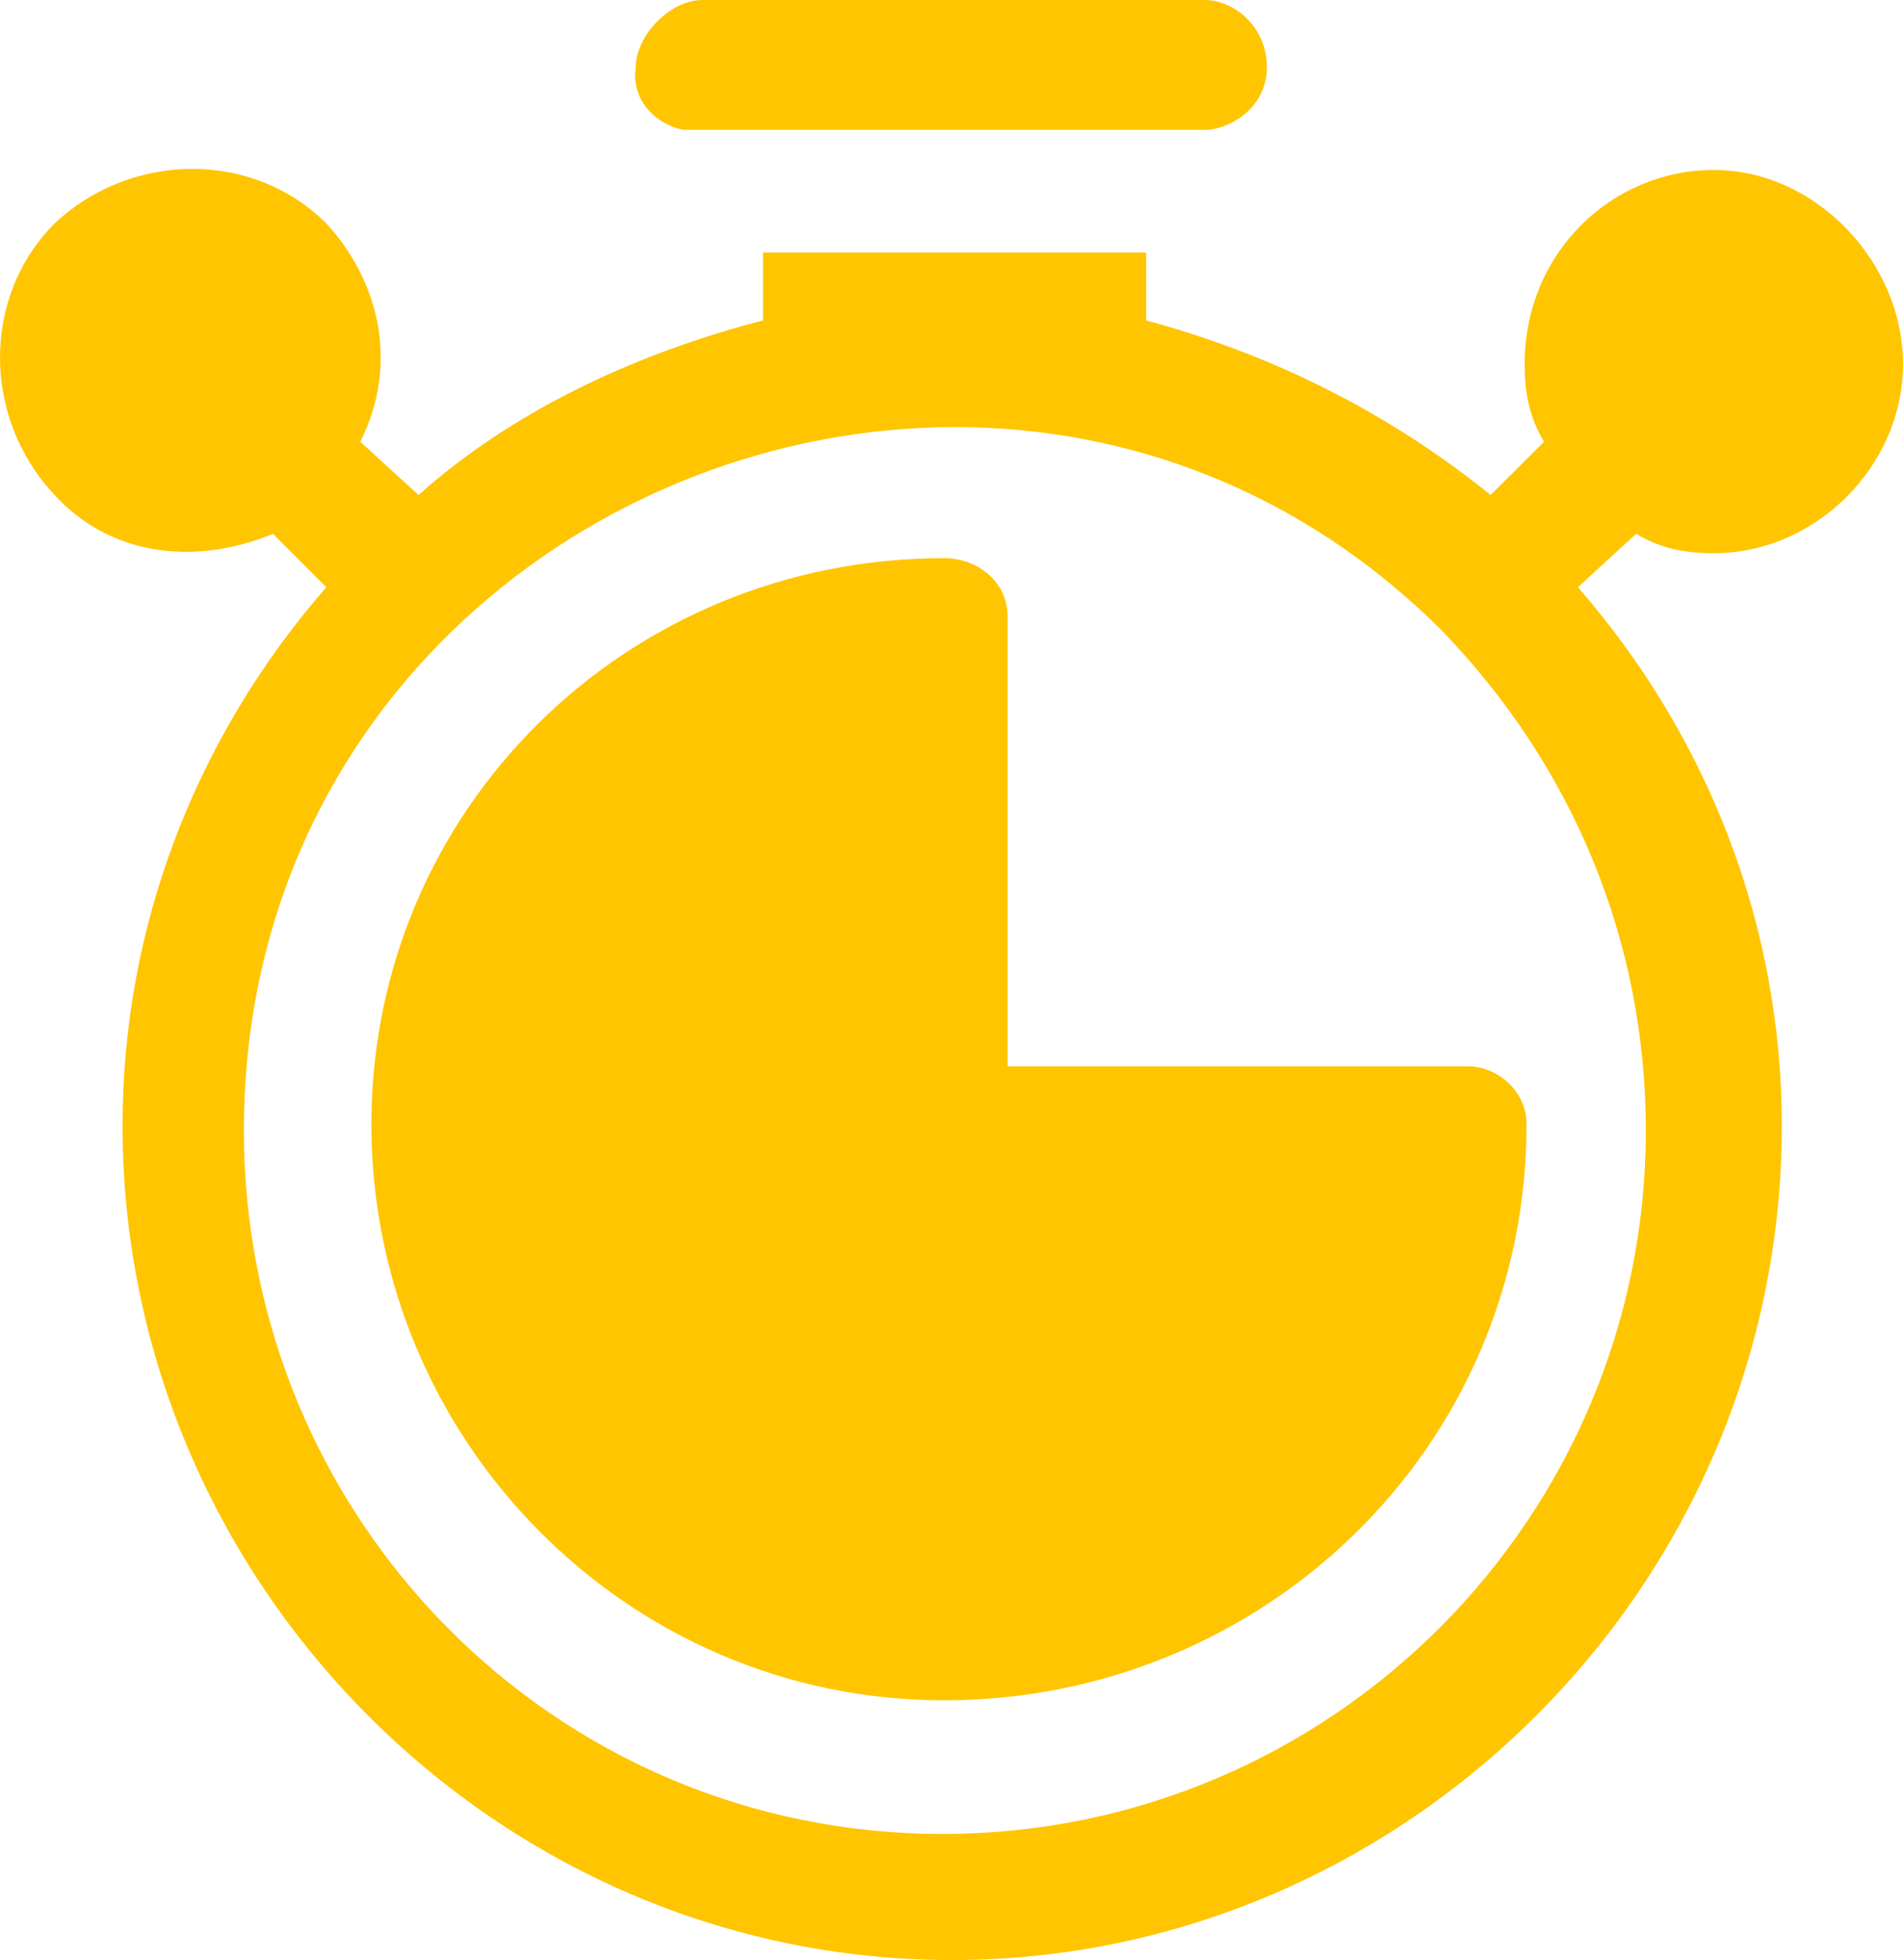
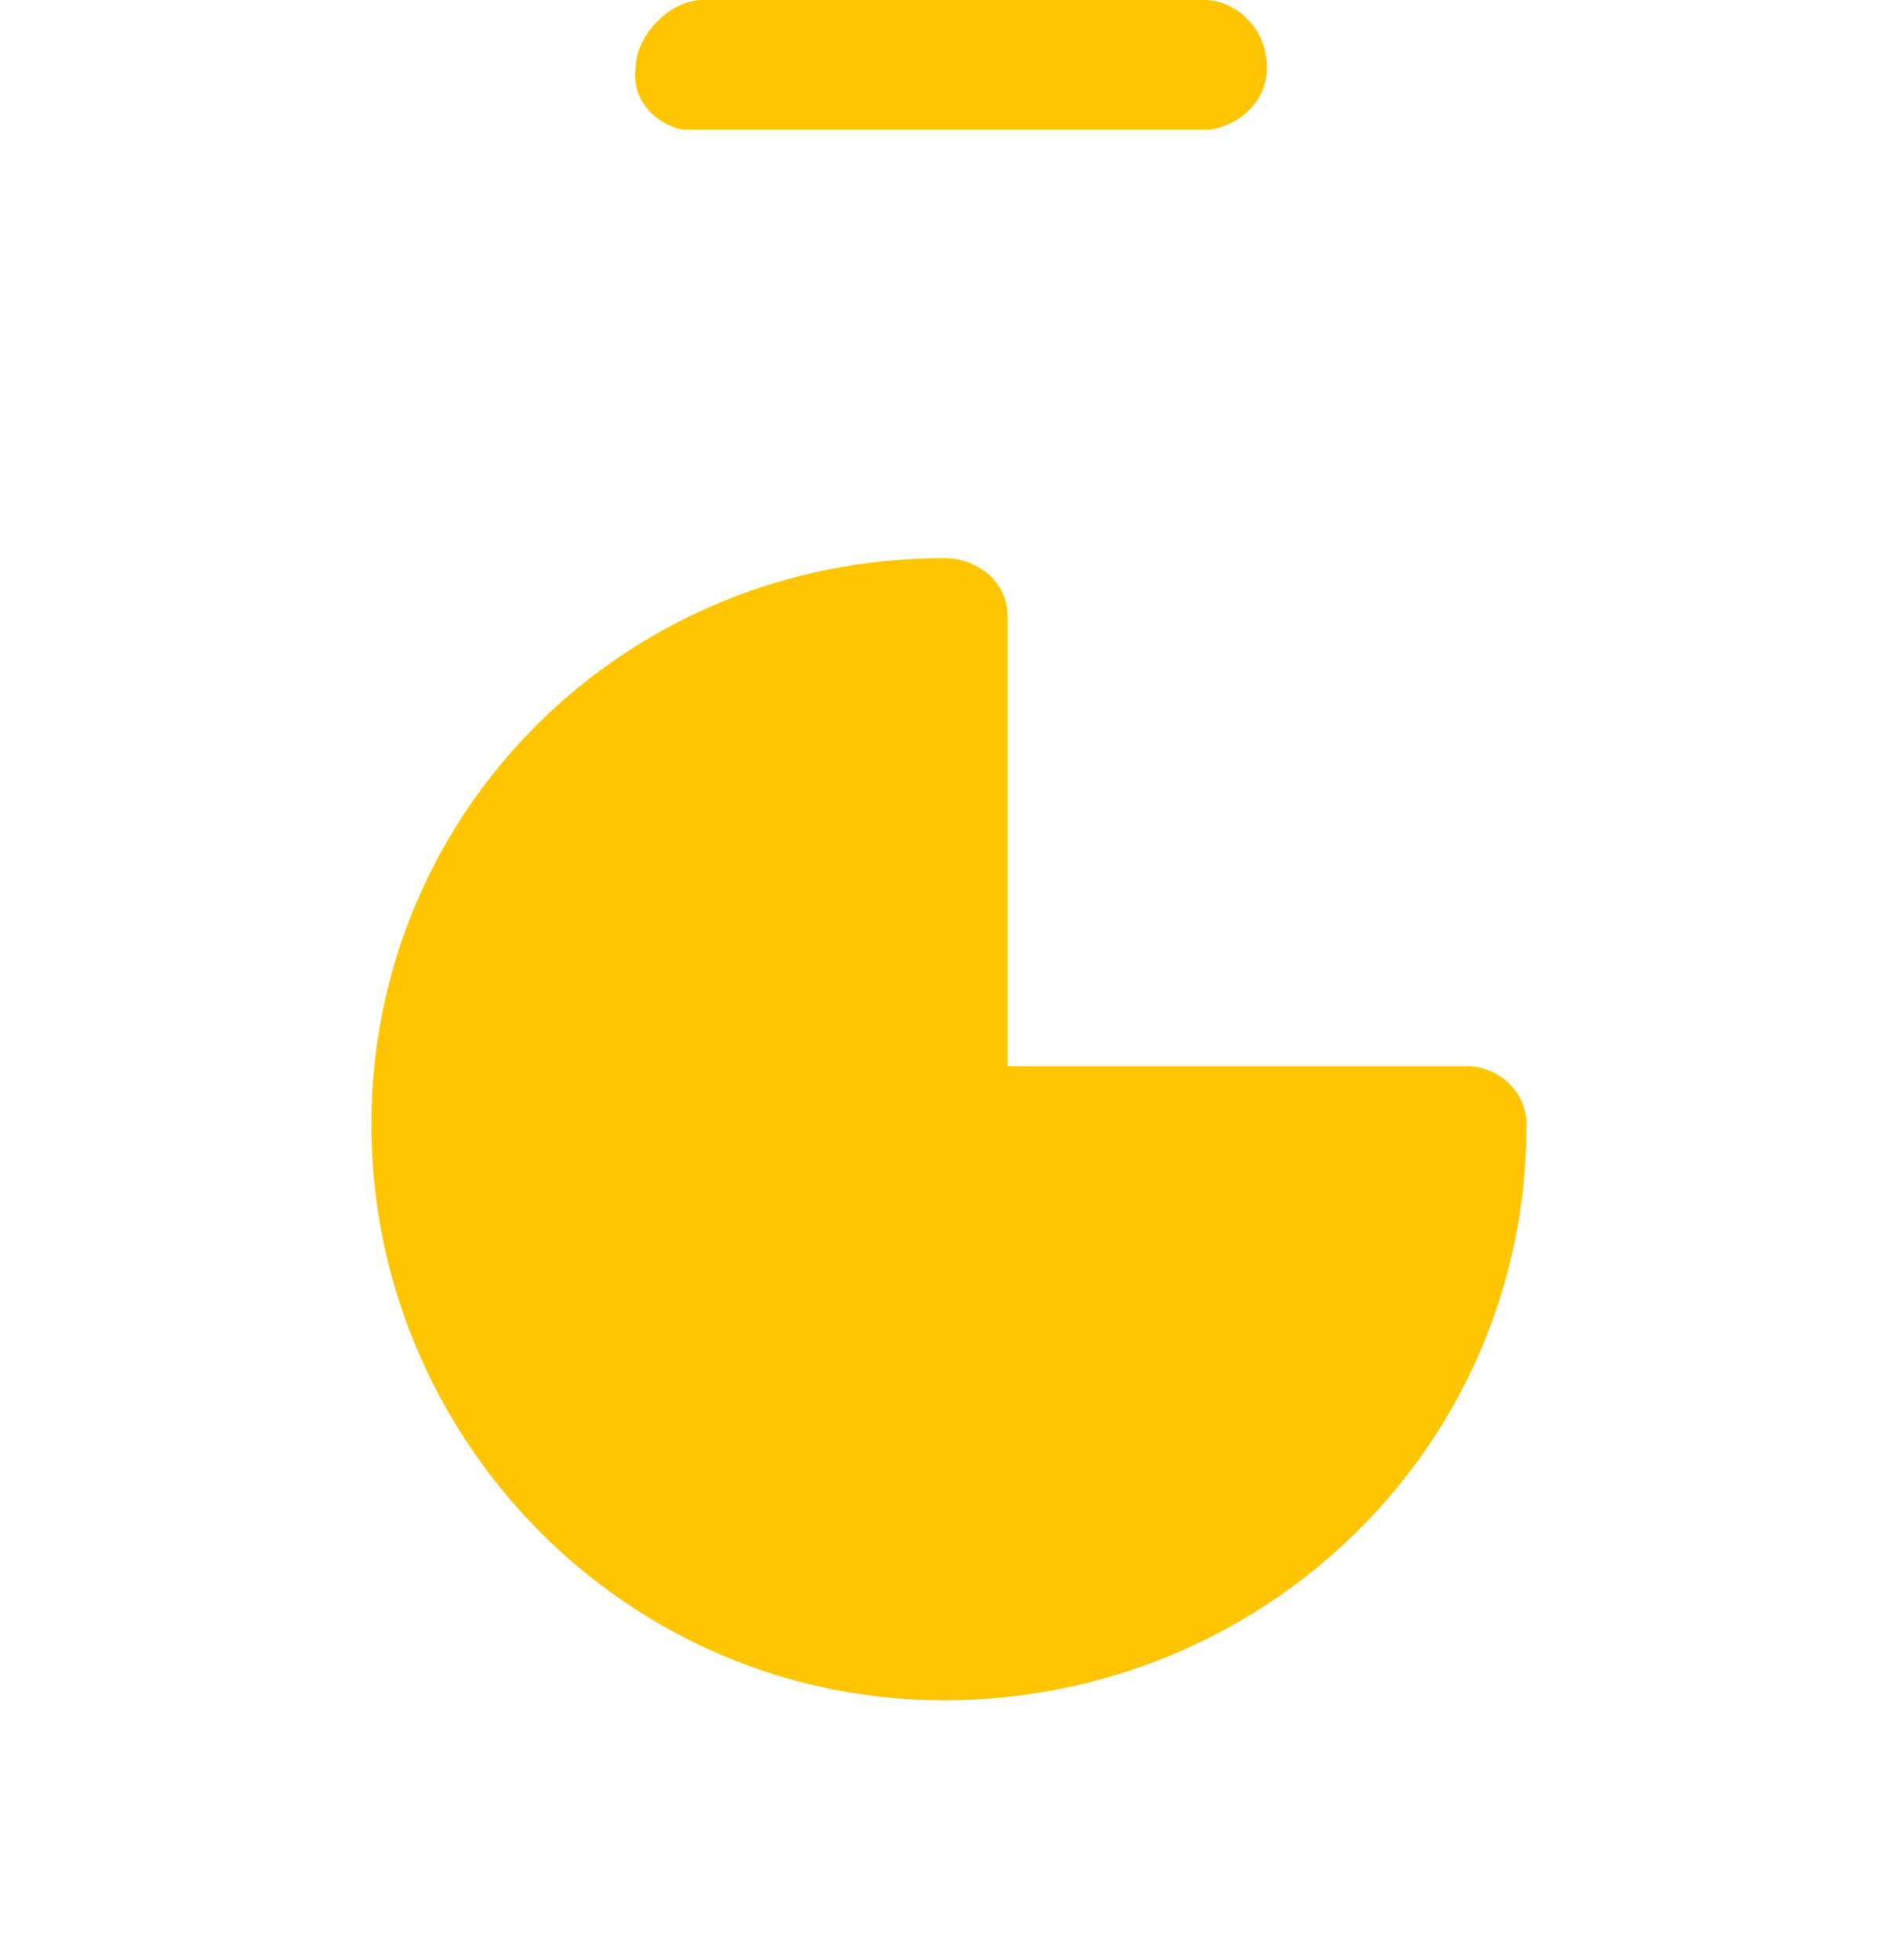
<svg xmlns="http://www.w3.org/2000/svg" id="Ebene_1" viewBox="0 0 304.845 314">
  <defs>
    <style>.cls-1{fill:#ffc500;fill-rule:evenodd;stroke-width:0px;}</style>
  </defs>
  <path class="cls-1" d="m151.232,89.417c-50.972,0-91.74,40.334-91.74,90.709s40.768,92.26,91.74,92.26,93.308-40.31,93.308-92.26c0-5.414-4.704-9.302-9.408-9.302h-73.721v-72.105c0-5.414-4.704-9.302-10.18-9.302h0Z" />
  <path class="cls-1" d="m112.556,0c-5.373,0-10.722,5.832-10.722,10.819-.778,4.988,3.063,9.131,7.659,9.975h84.267c5.349-.844,9.19-4.987,9.19-9.975,0-6.65-5.373-10.819-9.968-10.819h-80.426Z" />
-   <path class="cls-1" d="m153.011,68.423c27.53,0,55.479,10.113,78.001,32.633,20.993,21.78,32.636,49.752,32.636,80.042,0,62.184-50.496,112.7-112.685,112.7s-111.895-50.517-111.895-112.7c0-67.931,56.046-112.675,113.943-112.675h0ZM30.805,27.058c-7.869,0-15.837,2.911-22.053,8.732-11.668,11.667-11.668,31.079,0,43.511,5.501,6.018,12.926,9.102,21.067,9.102,4.49,0,9.201-.937,13.913-2.886l8.535,8.559c-20.993,24.099-32.636,54.389-32.636,86.258,0,73.037,59.845,133.666,132.888,133.666,72.278,0,132.913-59.84,132.913-133.666,0-31.869-11.668-62.159-32.661-86.258l9.325-8.559c3.898,2.343,7.795,3.108,12.457,3.108,16.306,0,30.293-13.986,30.293-30.29,0-16.329-13.987-31.104-30.293-31.104-16.33,0-30.317,13.221-30.317,31.104,0,4.662.765,8.535,3.108,12.432l-8.56,8.535c-16.306-13.197-34.955-22.52-55.183-27.971v-10.878h-61.375v10.878c-20.993,5.451-40.431,14.775-55.183,27.971l-9.325-8.535c6.216-12.432,3.108-25.653-5.452-34.977-5.822-5.821-13.592-8.732-21.461-8.732h0Z" />
</svg>